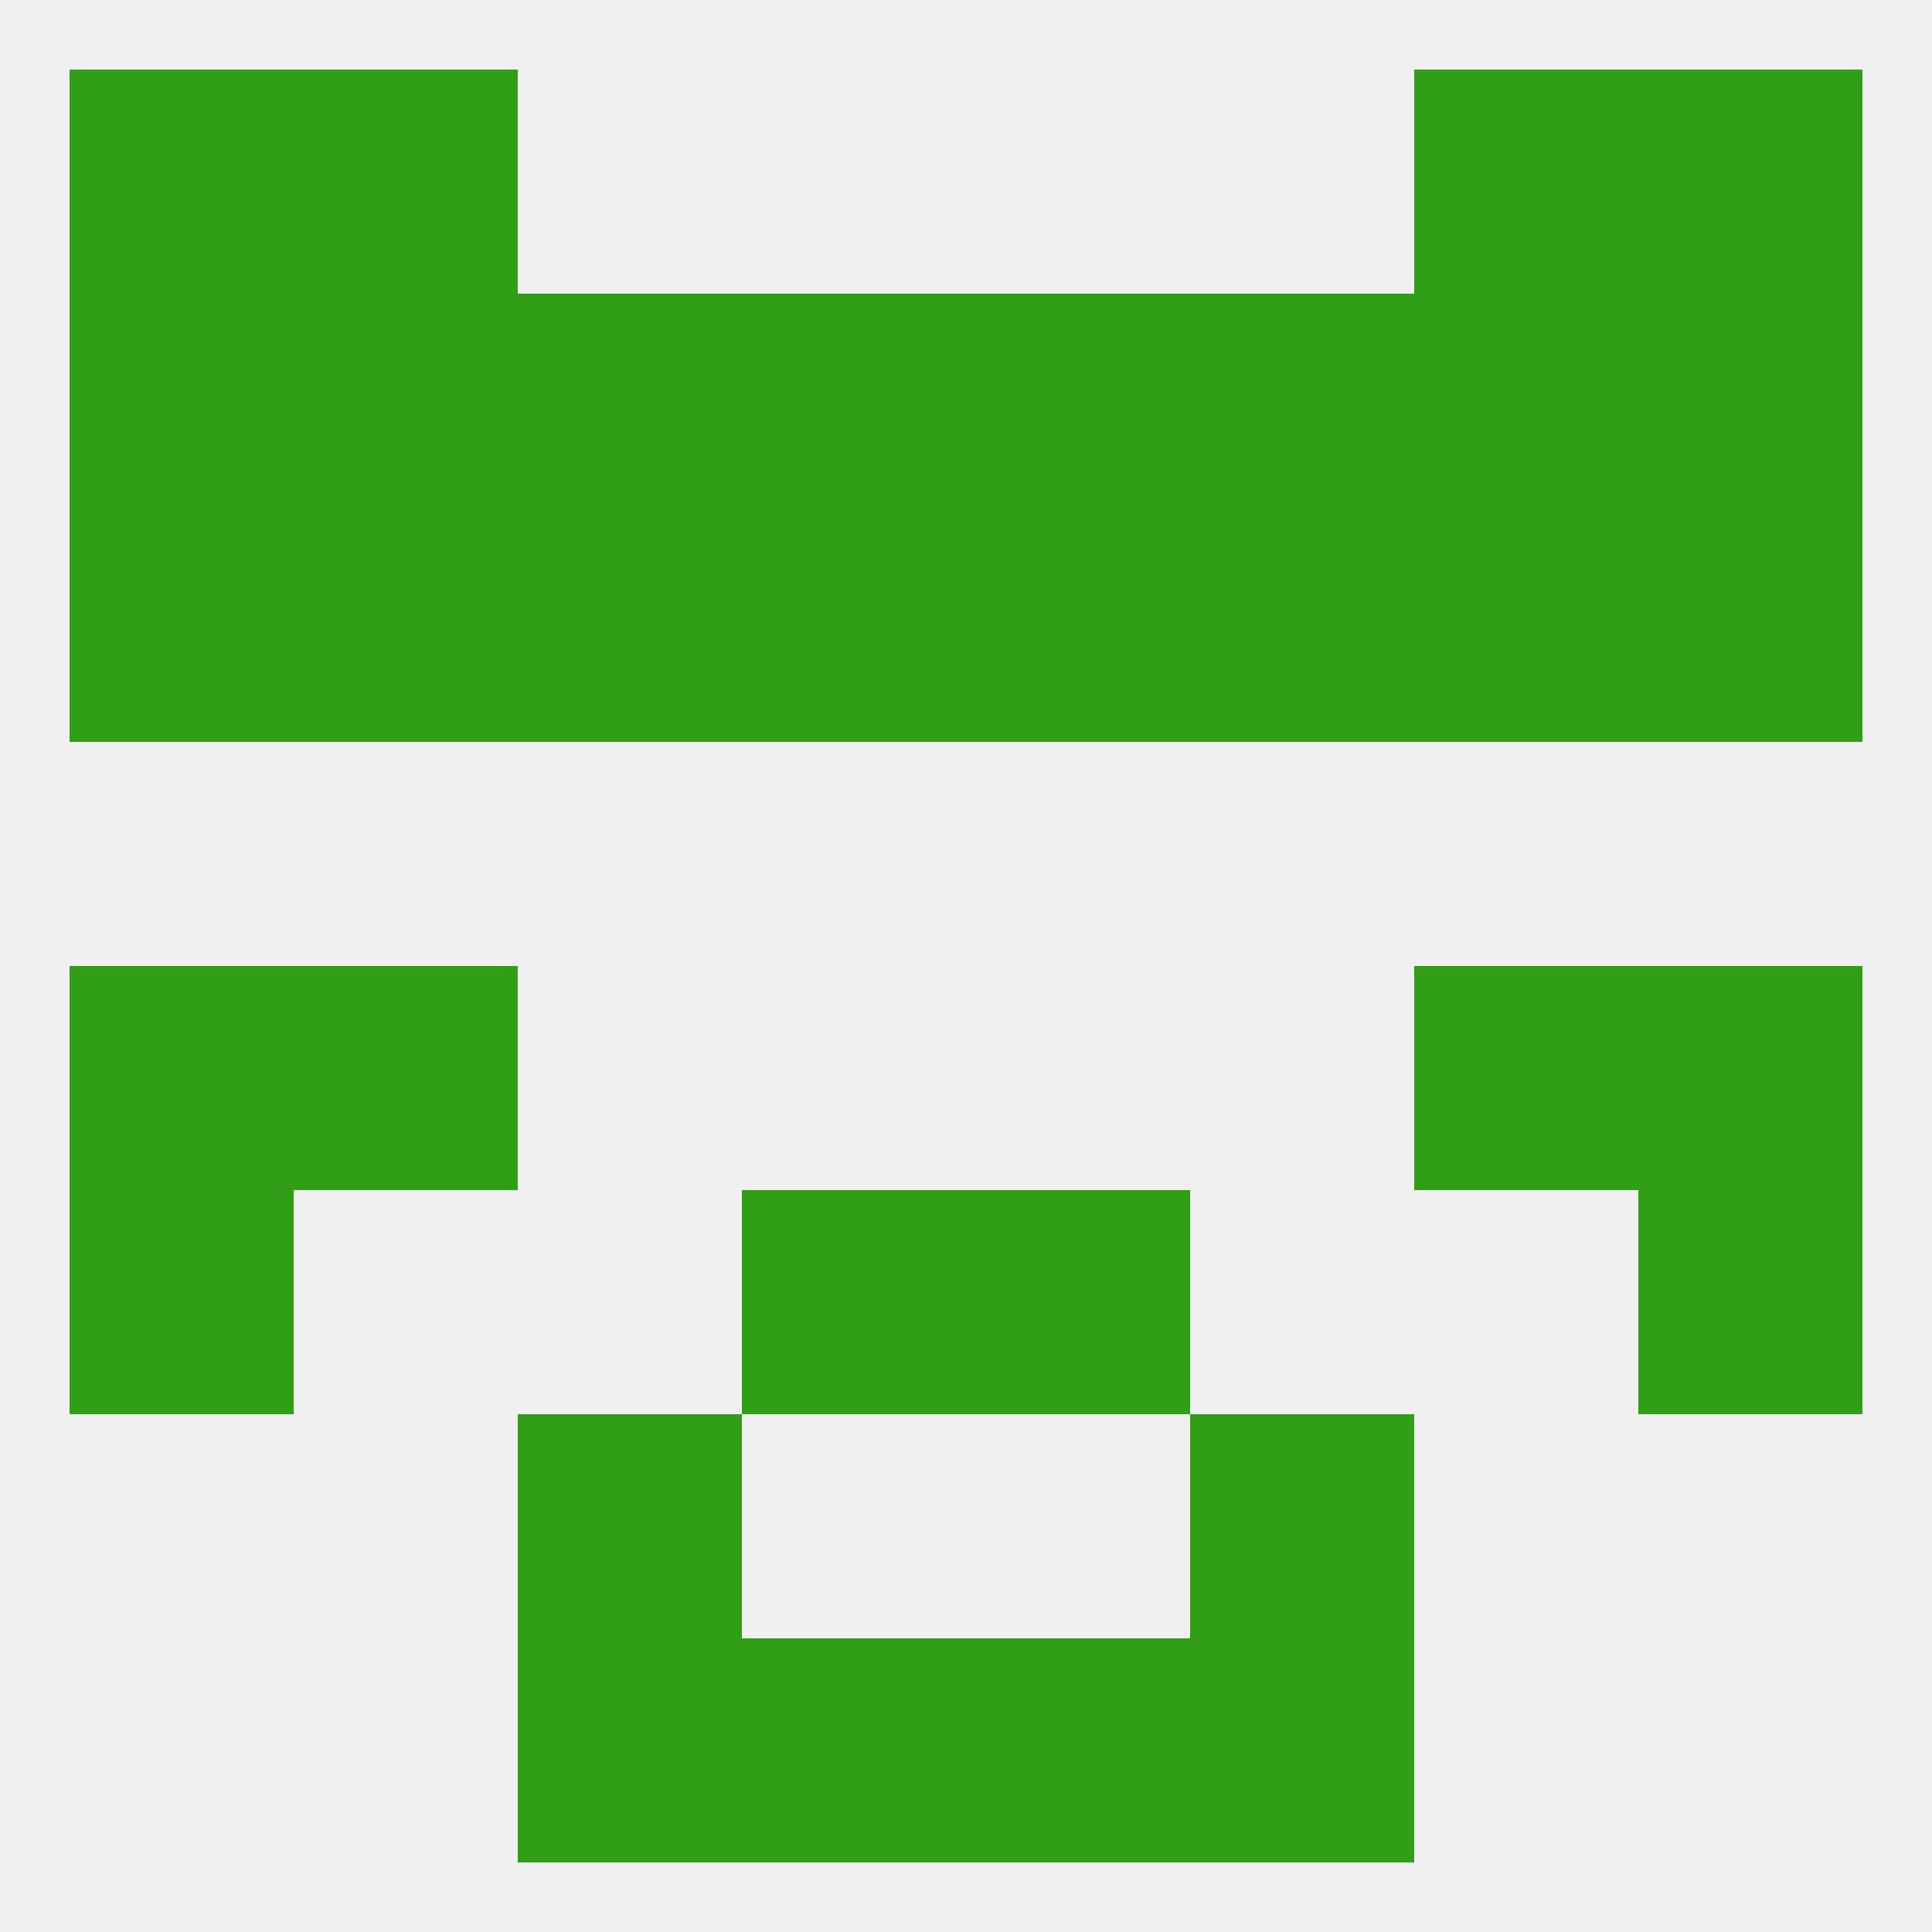
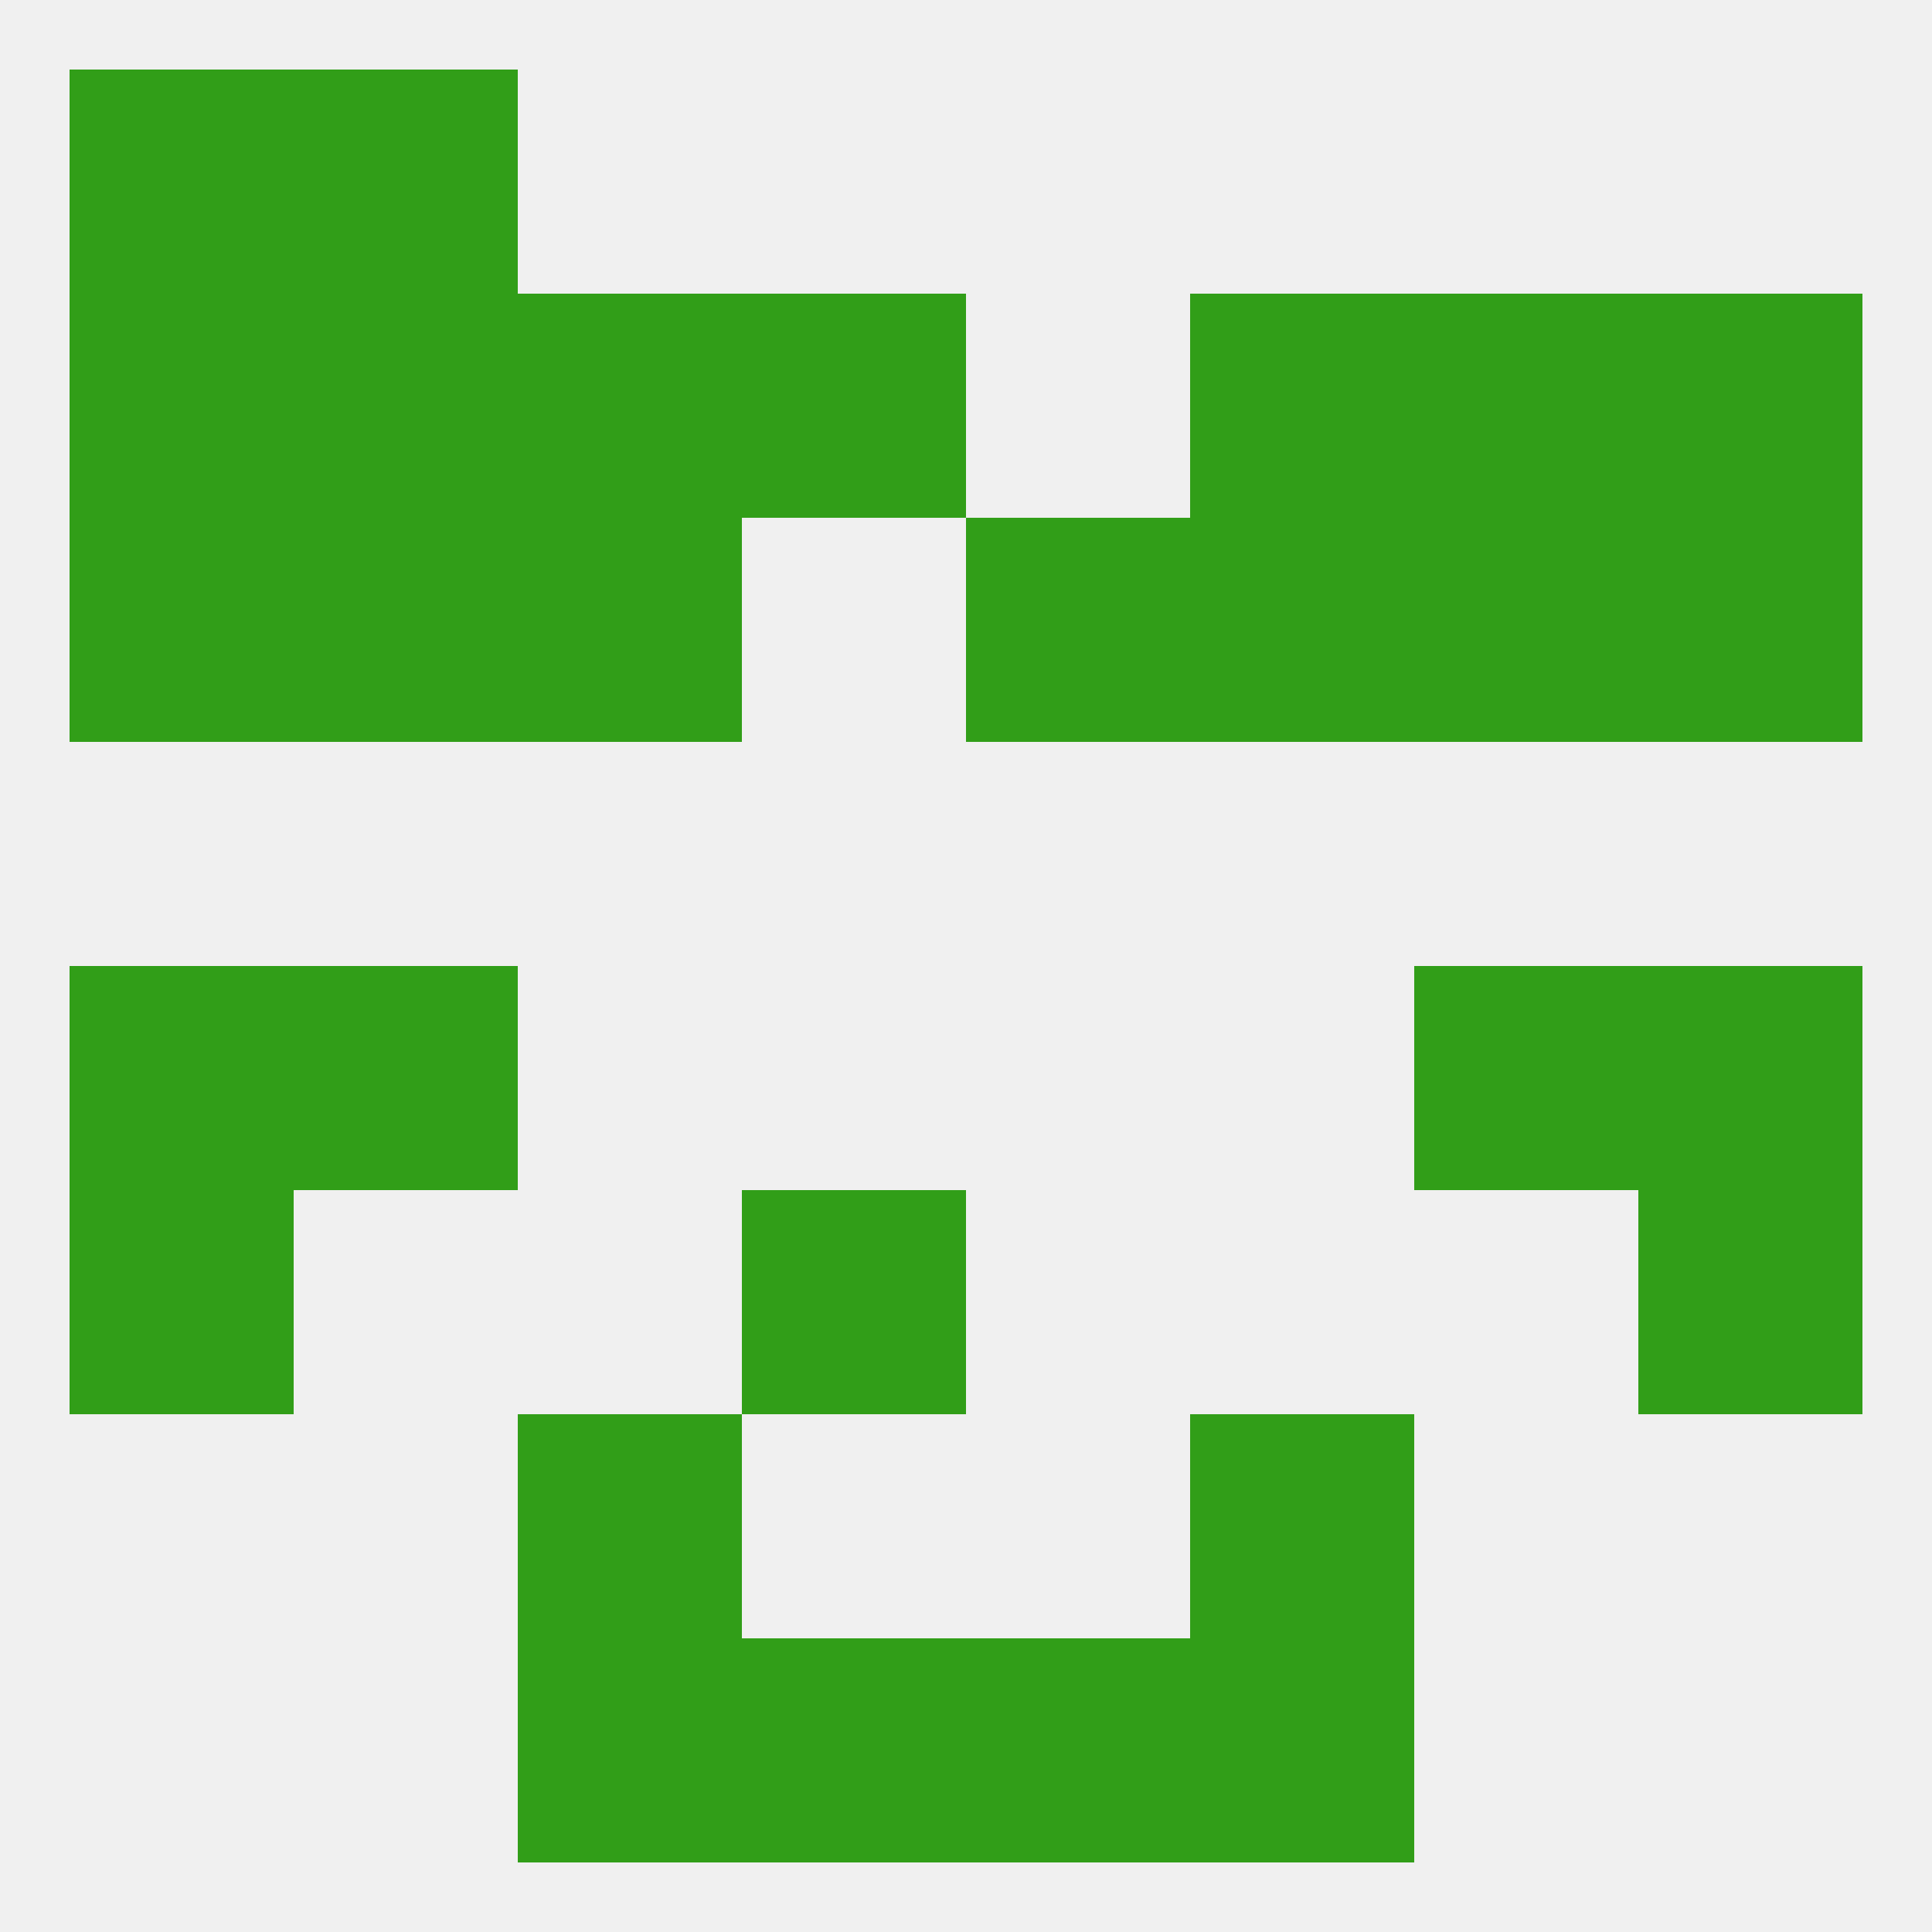
<svg xmlns="http://www.w3.org/2000/svg" version="1.1" baseprofile="full" width="250" height="250" viewBox="0 0 250 250">
  <rect width="100%" height="100%" fill="rgba(240,240,240,255)" />
  <rect x="9" y="125" width="29" height="29" fill="rgba(49,158,24,255)" />
  <rect x="212" y="125" width="29" height="29" fill="rgba(49,158,24,255)" />
  <rect x="38" y="125" width="29" height="29" fill="rgba(49,158,24,255)" />
  <rect x="183" y="125" width="29" height="29" fill="rgba(49,158,24,255)" />
  <rect x="9" y="154" width="29" height="29" fill="rgba(49,158,24,255)" />
  <rect x="212" y="154" width="29" height="29" fill="rgba(49,158,24,255)" />
  <rect x="96" y="154" width="29" height="29" fill="rgba(49,158,24,255)" />
-   <rect x="125" y="154" width="29" height="29" fill="rgba(49,158,24,255)" />
  <rect x="154" y="183" width="29" height="29" fill="rgba(49,158,24,255)" />
  <rect x="67" y="183" width="29" height="29" fill="rgba(49,158,24,255)" />
  <rect x="67" y="212" width="29" height="29" fill="rgba(49,158,24,255)" />
  <rect x="154" y="212" width="29" height="29" fill="rgba(49,158,24,255)" />
  <rect x="96" y="212" width="29" height="29" fill="rgba(49,158,24,255)" />
  <rect x="125" y="212" width="29" height="29" fill="rgba(49,158,24,255)" />
  <rect x="9" y="9" width="29" height="29" fill="rgba(49,158,24,255)" />
-   <rect x="212" y="9" width="29" height="29" fill="rgba(49,158,24,255)" />
  <rect x="38" y="9" width="29" height="29" fill="rgba(49,158,24,255)" />
-   <rect x="183" y="9" width="29" height="29" fill="rgba(49,158,24,255)" />
  <rect x="67" y="38" width="29" height="29" fill="rgba(49,158,24,255)" />
  <rect x="154" y="38" width="29" height="29" fill="rgba(49,158,24,255)" />
  <rect x="9" y="38" width="29" height="29" fill="rgba(49,158,24,255)" />
  <rect x="212" y="38" width="29" height="29" fill="rgba(49,158,24,255)" />
  <rect x="38" y="38" width="29" height="29" fill="rgba(49,158,24,255)" />
  <rect x="183" y="38" width="29" height="29" fill="rgba(49,158,24,255)" />
  <rect x="96" y="38" width="29" height="29" fill="rgba(49,158,24,255)" />
-   <rect x="125" y="38" width="29" height="29" fill="rgba(49,158,24,255)" />
  <rect x="67" y="67" width="29" height="29" fill="rgba(49,158,24,255)" />
  <rect x="154" y="67" width="29" height="29" fill="rgba(49,158,24,255)" />
  <rect x="38" y="67" width="29" height="29" fill="rgba(49,158,24,255)" />
  <rect x="183" y="67" width="29" height="29" fill="rgba(49,158,24,255)" />
  <rect x="9" y="67" width="29" height="29" fill="rgba(49,158,24,255)" />
  <rect x="212" y="67" width="29" height="29" fill="rgba(49,158,24,255)" />
-   <rect x="96" y="67" width="29" height="29" fill="rgba(49,158,24,255)" />
  <rect x="125" y="67" width="29" height="29" fill="rgba(49,158,24,255)" />
</svg>